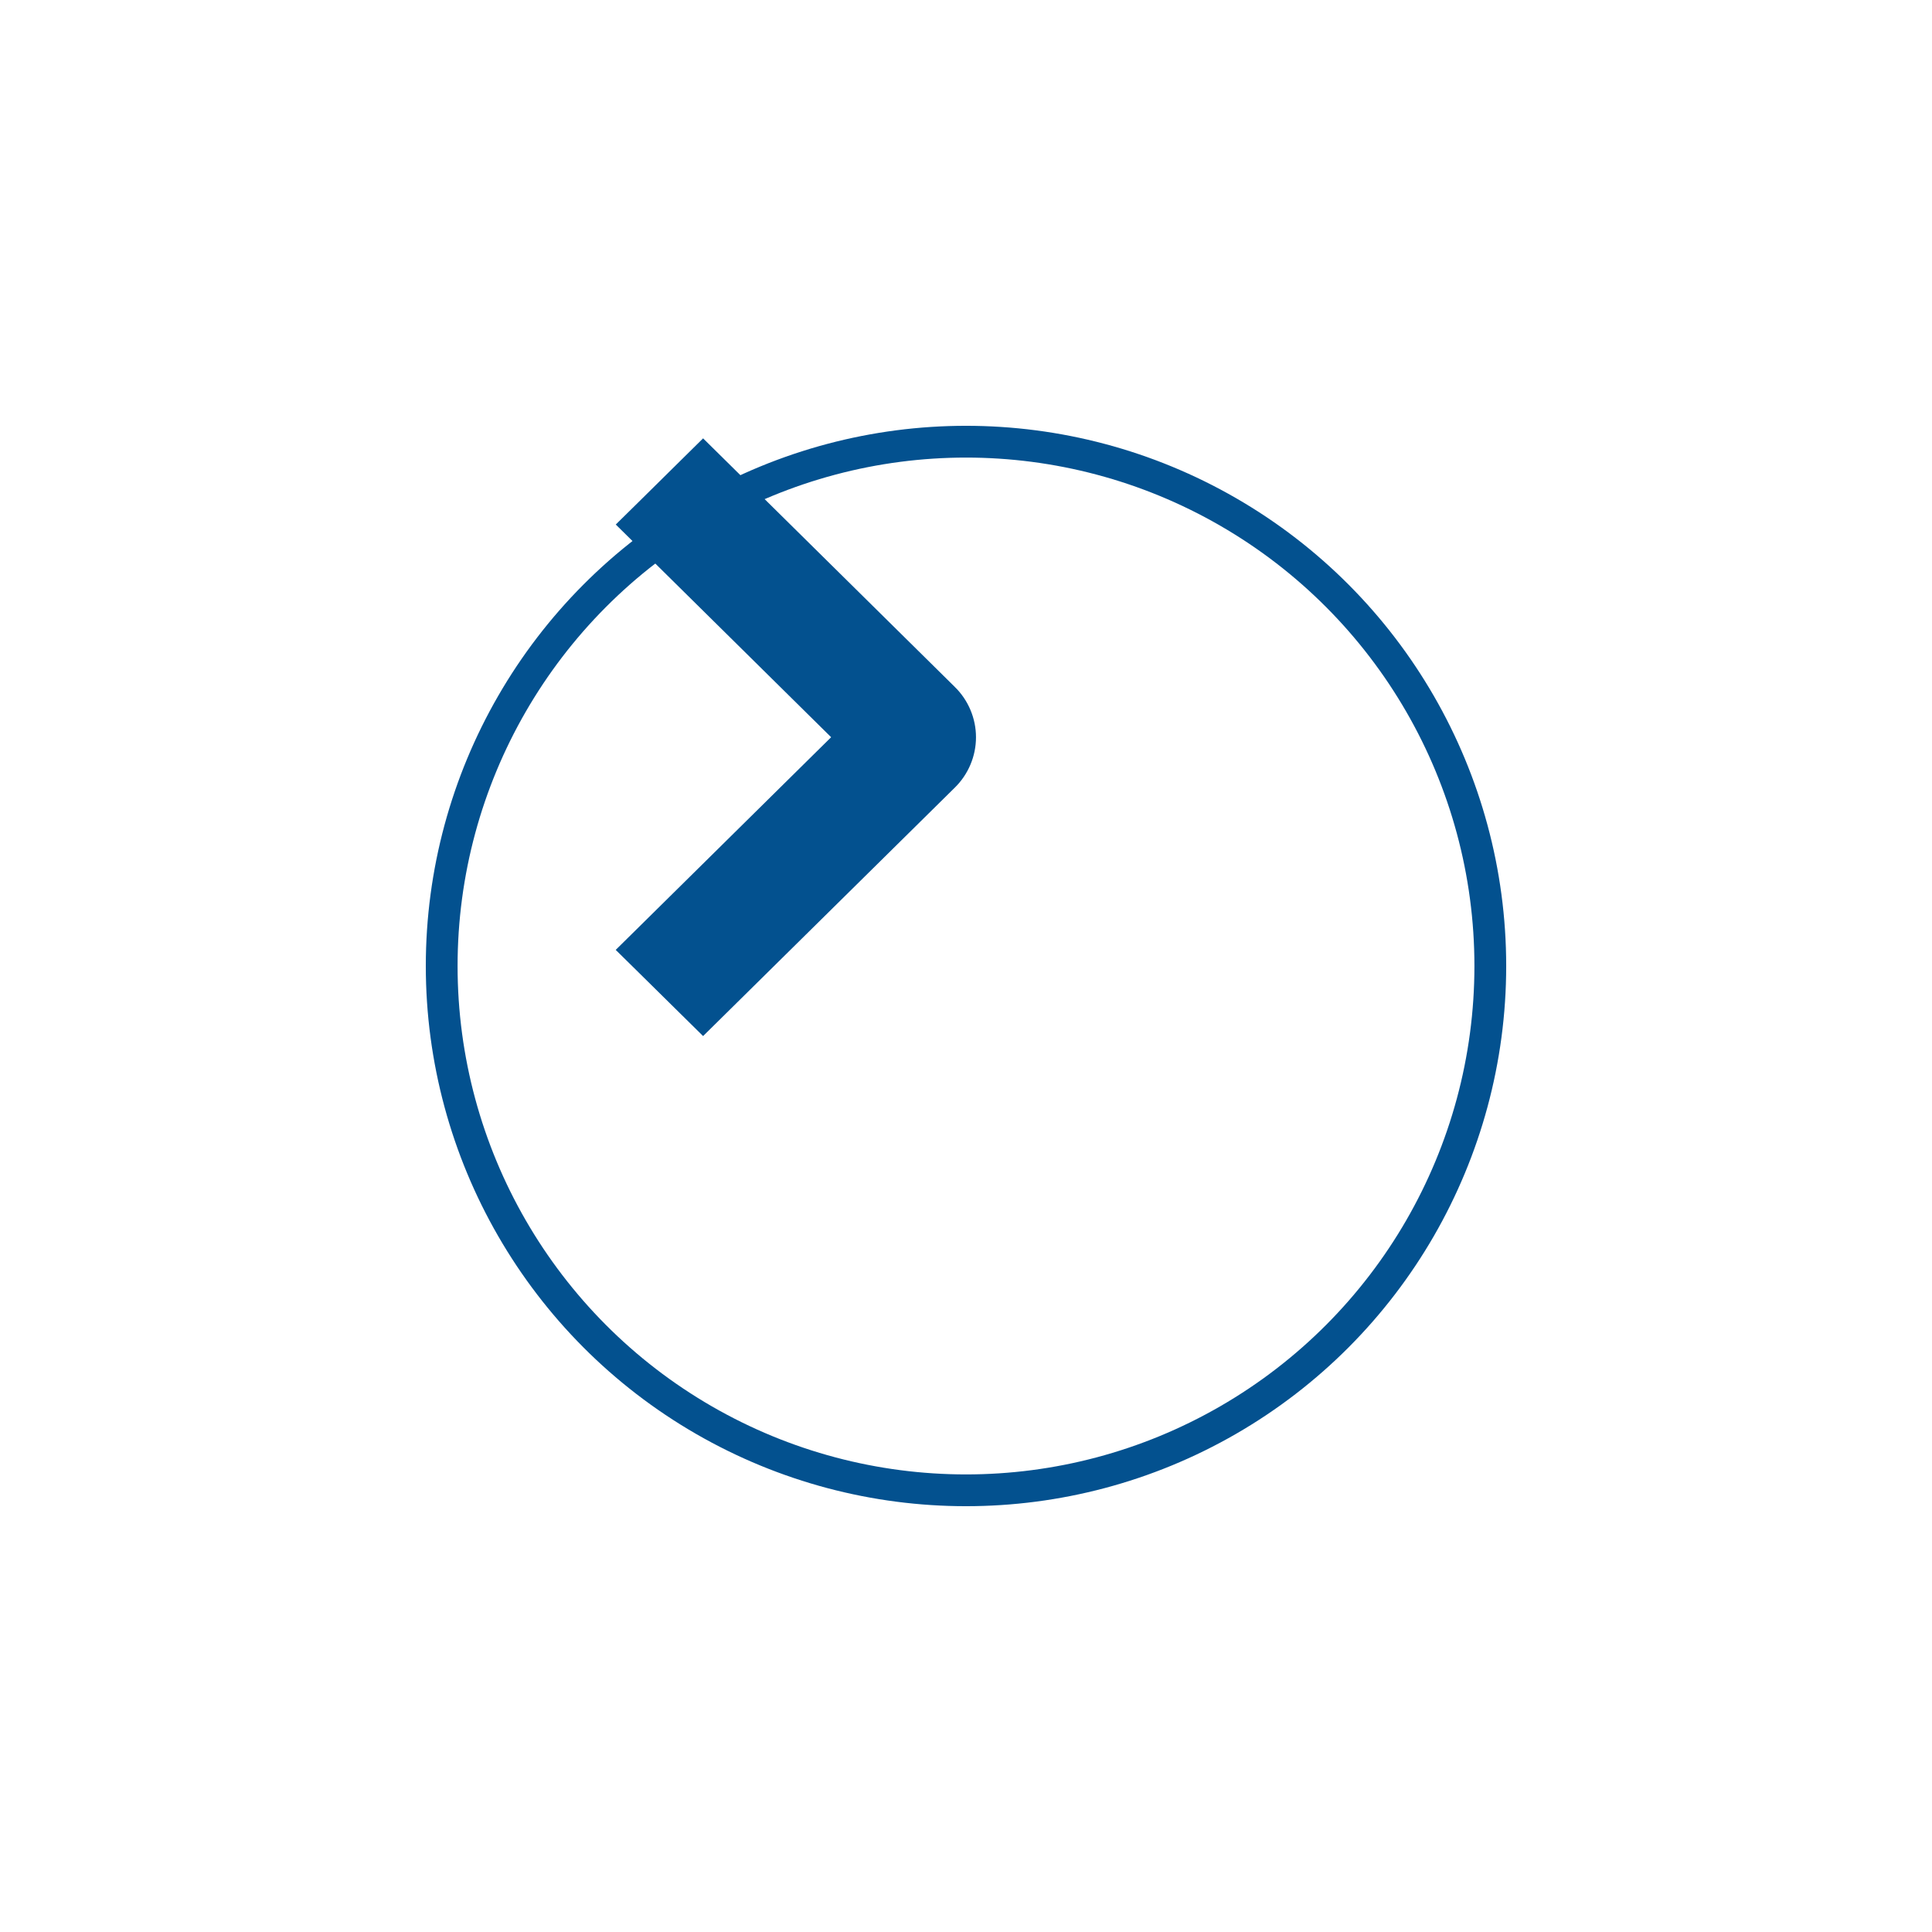
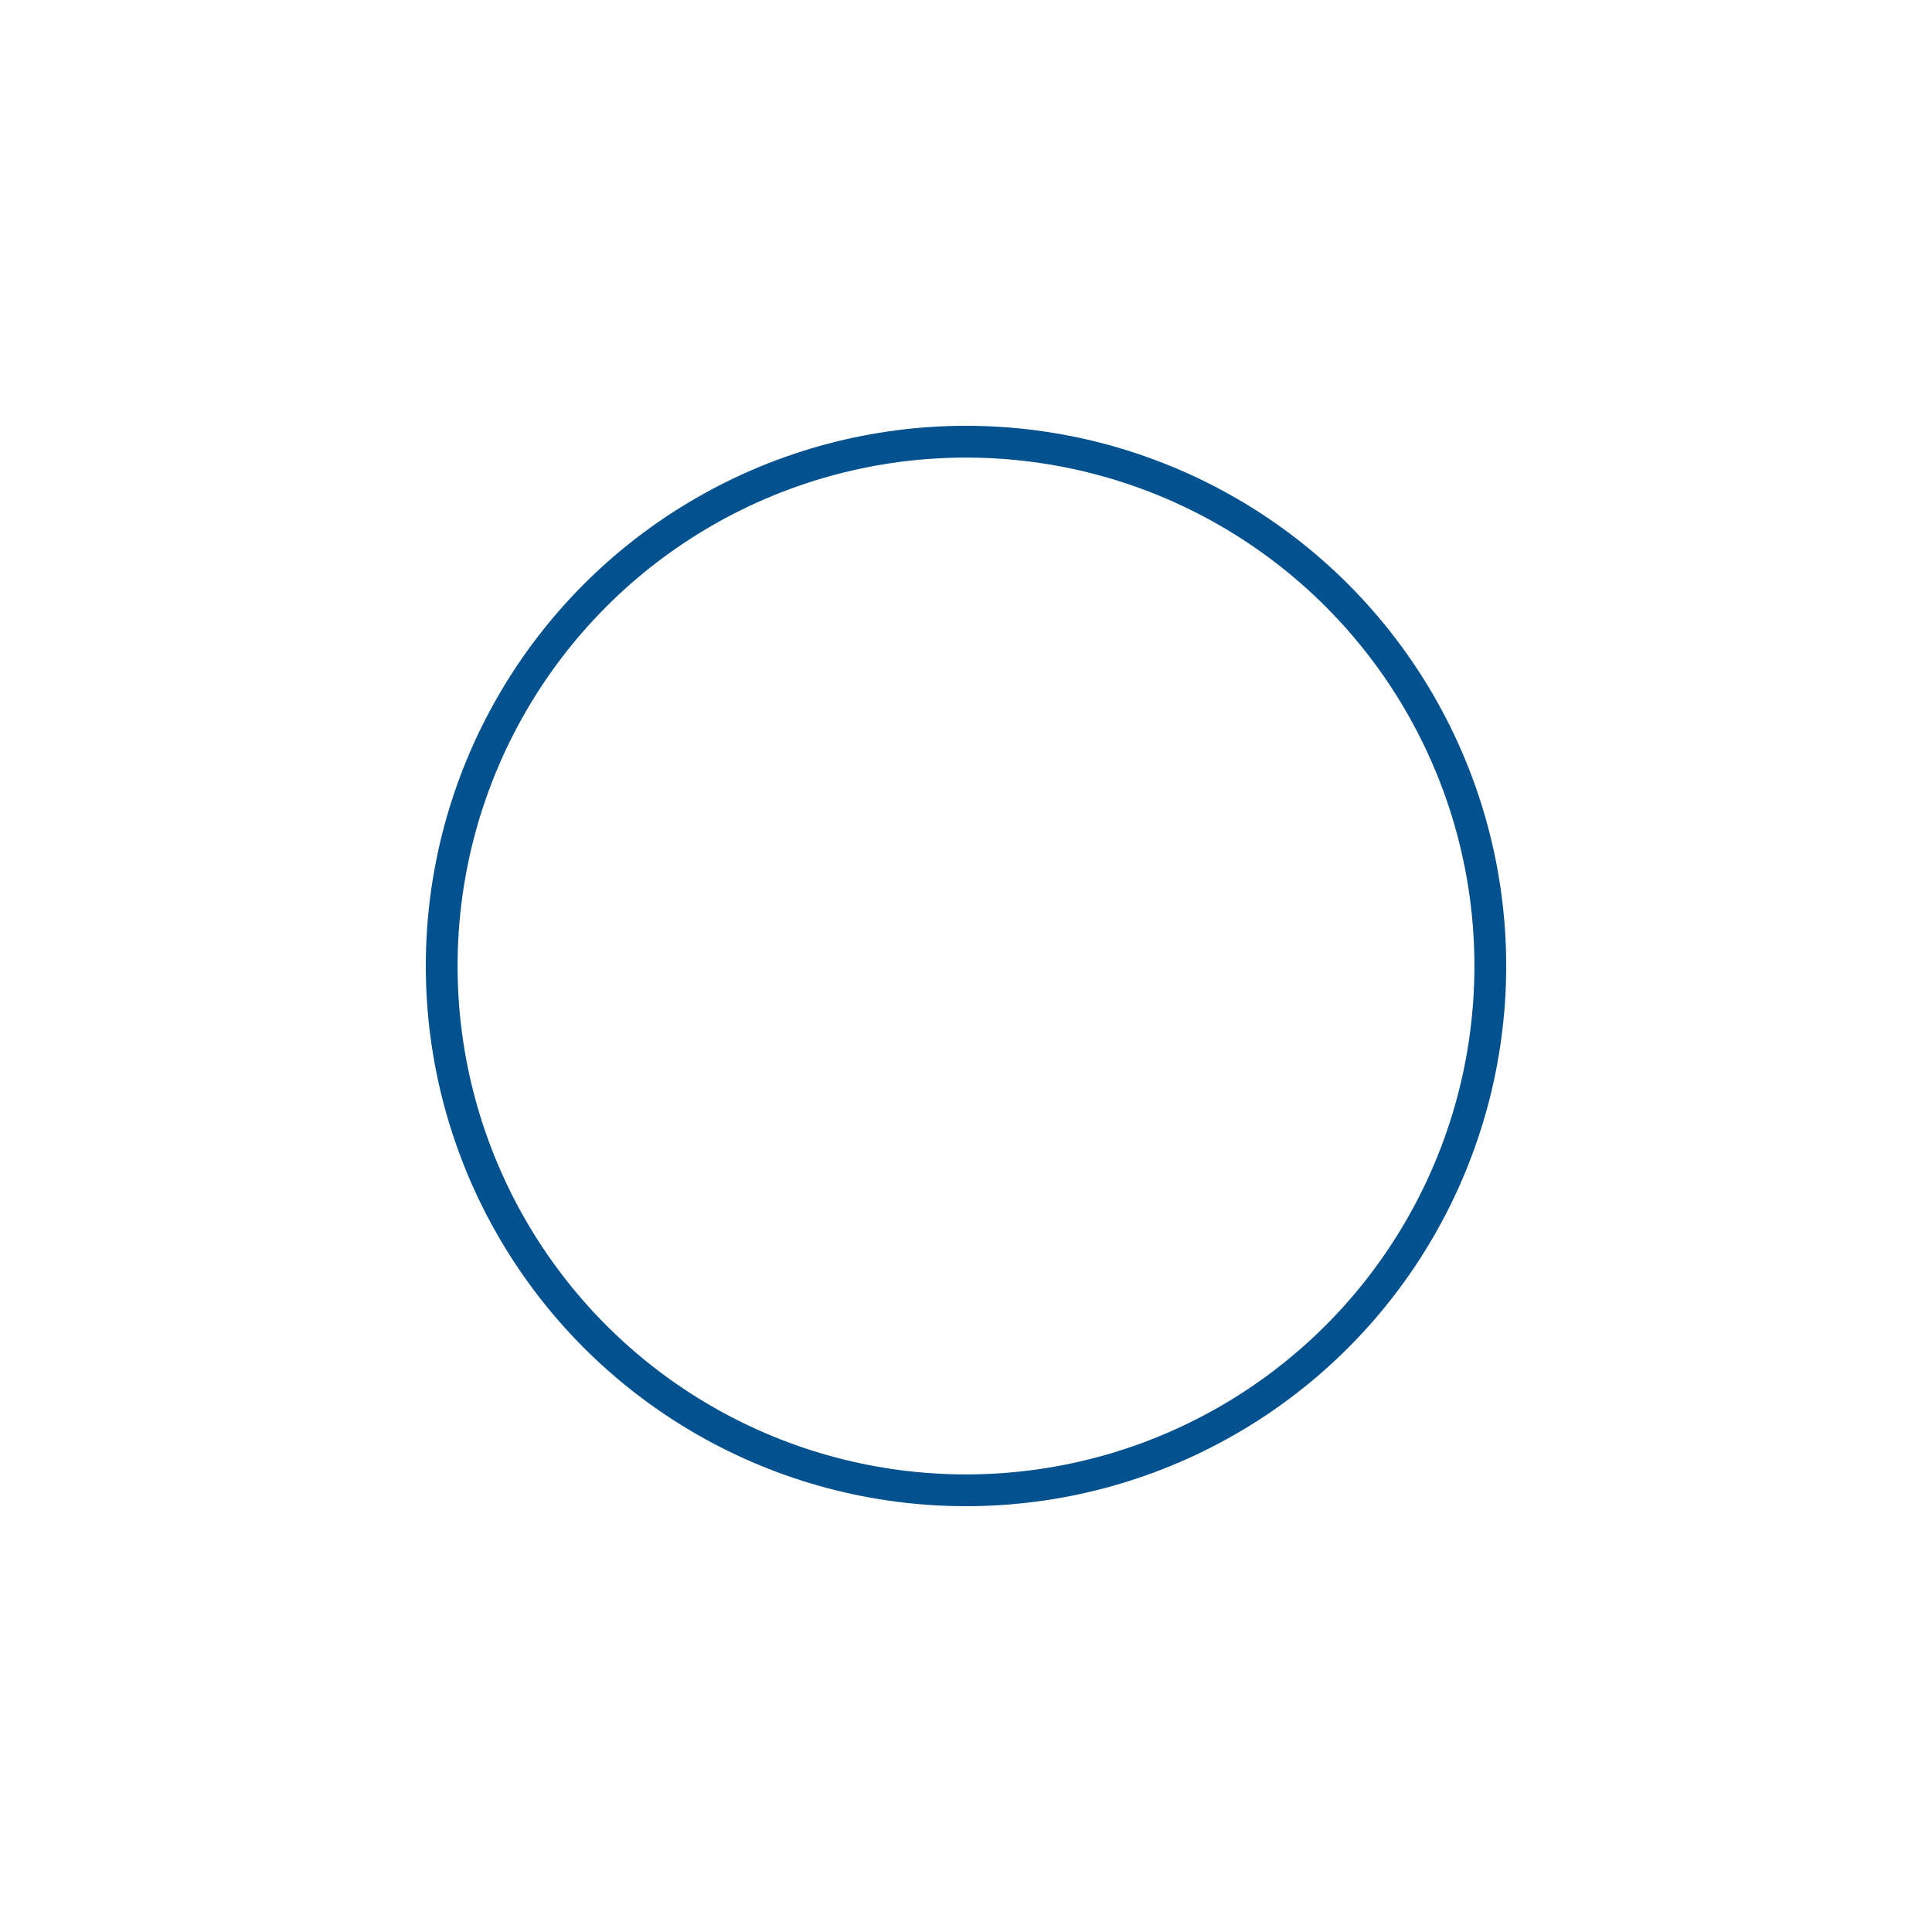
<svg xmlns="http://www.w3.org/2000/svg" width="76" height="76" viewBox="0 0 76 76" fill="none">
  <g style="mix-blend-mode:darken">
    <g filter="url(#filter0_d_352_8667)">
      <circle cx="31" cy="29" r="20" fill="" />
      <circle cx="31" cy="29" r="20.625" stroke="#03518F" stroke-width="1.25" />
    </g>
-     <path d="M25.562 37.81L25.111 37.366L25.562 36.921L33.584 29L25.564 21.079L25.113 20.634L25.564 20.19L27.219 18.555L27.658 18.122L28.097 18.555L37.121 27.467C37.121 27.467 37.122 27.467 37.122 27.467C37.326 27.668 37.488 27.906 37.599 28.17C37.71 28.433 37.768 28.716 37.768 29.002C37.768 29.288 37.71 29.571 37.599 29.835C37.488 30.098 37.326 30.337 37.122 30.537C37.122 30.537 37.121 30.538 37.121 30.538L28.097 39.445L27.658 39.878L27.219 39.445L25.562 37.81Z" fill="#03518F" stroke="#03518F" stroke-width="1.25" />
  </g>
  <defs>
    <filter id="filter0_d_352_8667" x="0.25" y="0.25" width="75.5" height="75.5" filterUnits="userSpaceOnUse" color-interpolation-filters="sRGB">
      <feFlood flood-opacity="0" result="BackgroundImageFix" />
      <feColorMatrix in="SourceAlpha" type="matrix" values="0 0 0 0 0 0 0 0 0 0 0 0 0 0 0 0 0 0 127 0" result="hardAlpha" />
      <feOffset dx="7" dy="9" />
      <feGaussianBlur stdDeviation="8.25" />
      <feComposite in2="hardAlpha" operator="out" />
      <feColorMatrix type="matrix" values="0 0 0 0 0.698 0 0 0 0 0.72 0 0 0 0 0.738 0 0 0 0.54 0" />
      <feBlend mode="normal" in2="BackgroundImageFix" result="effect1_dropShadow_352_8667" />
      <feBlend mode="normal" in="SourceGraphic" in2="effect1_dropShadow_352_8667" result="shape" />
    </filter>
  </defs>
</svg>